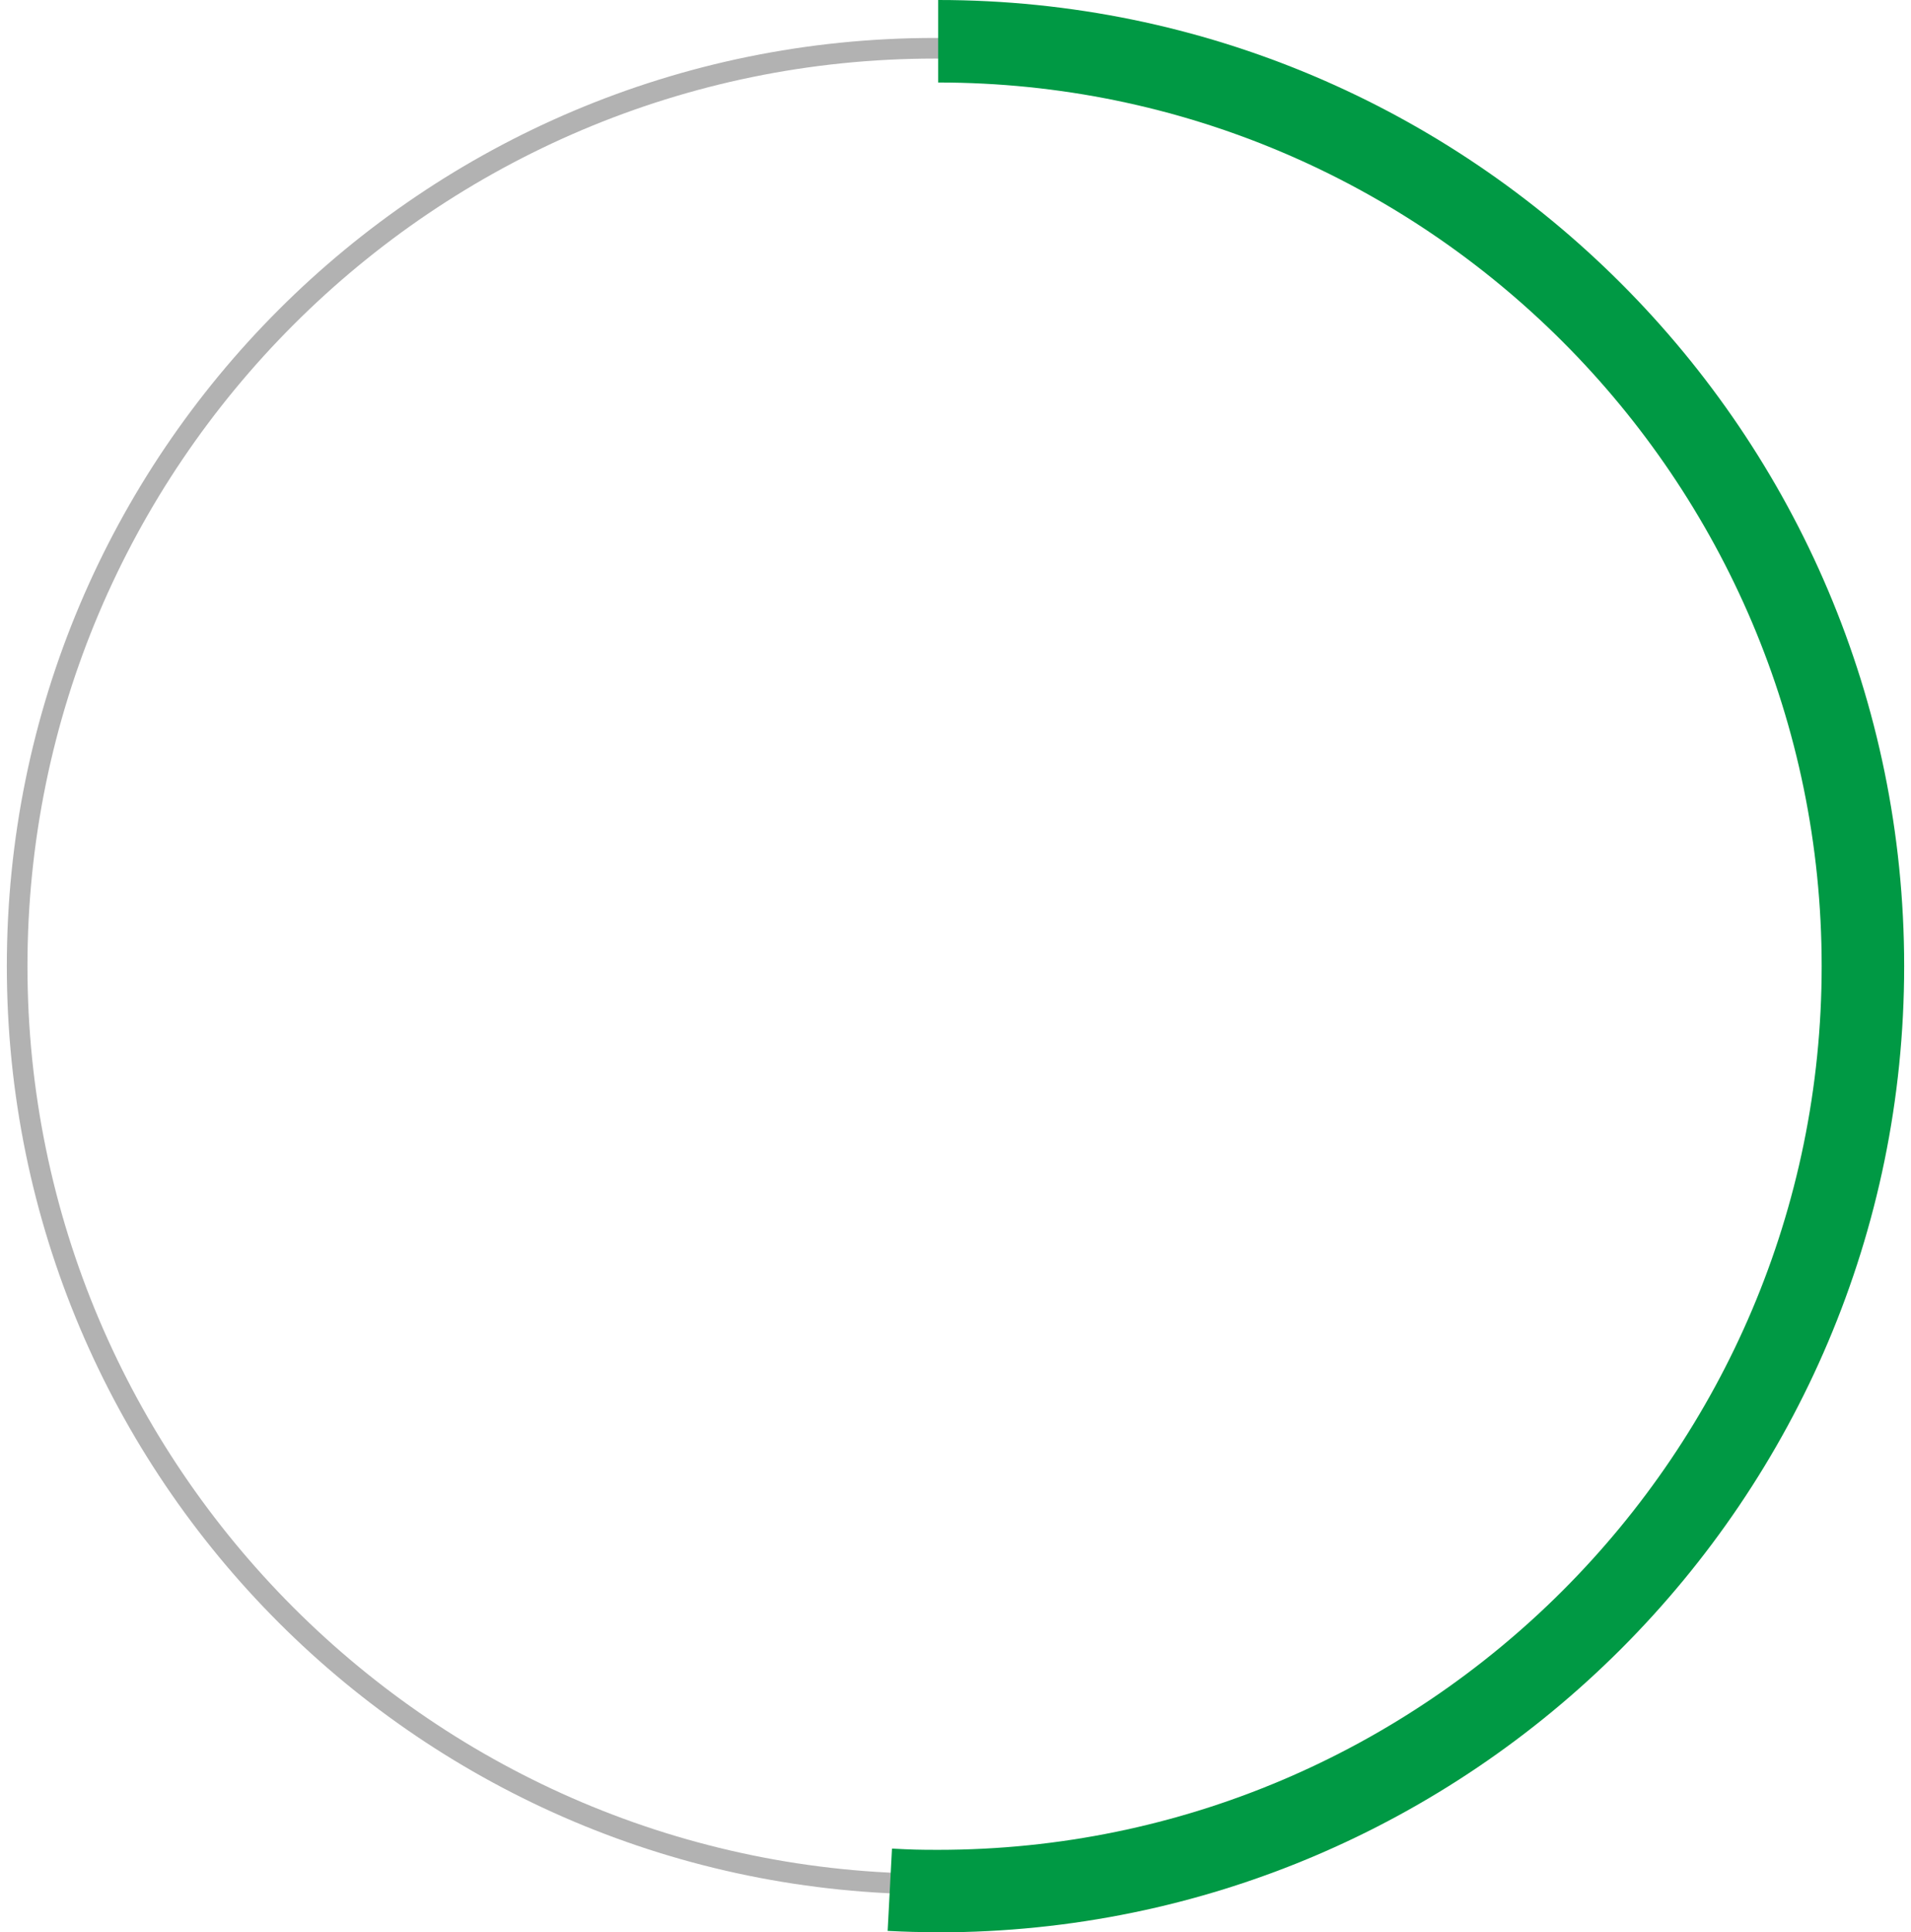
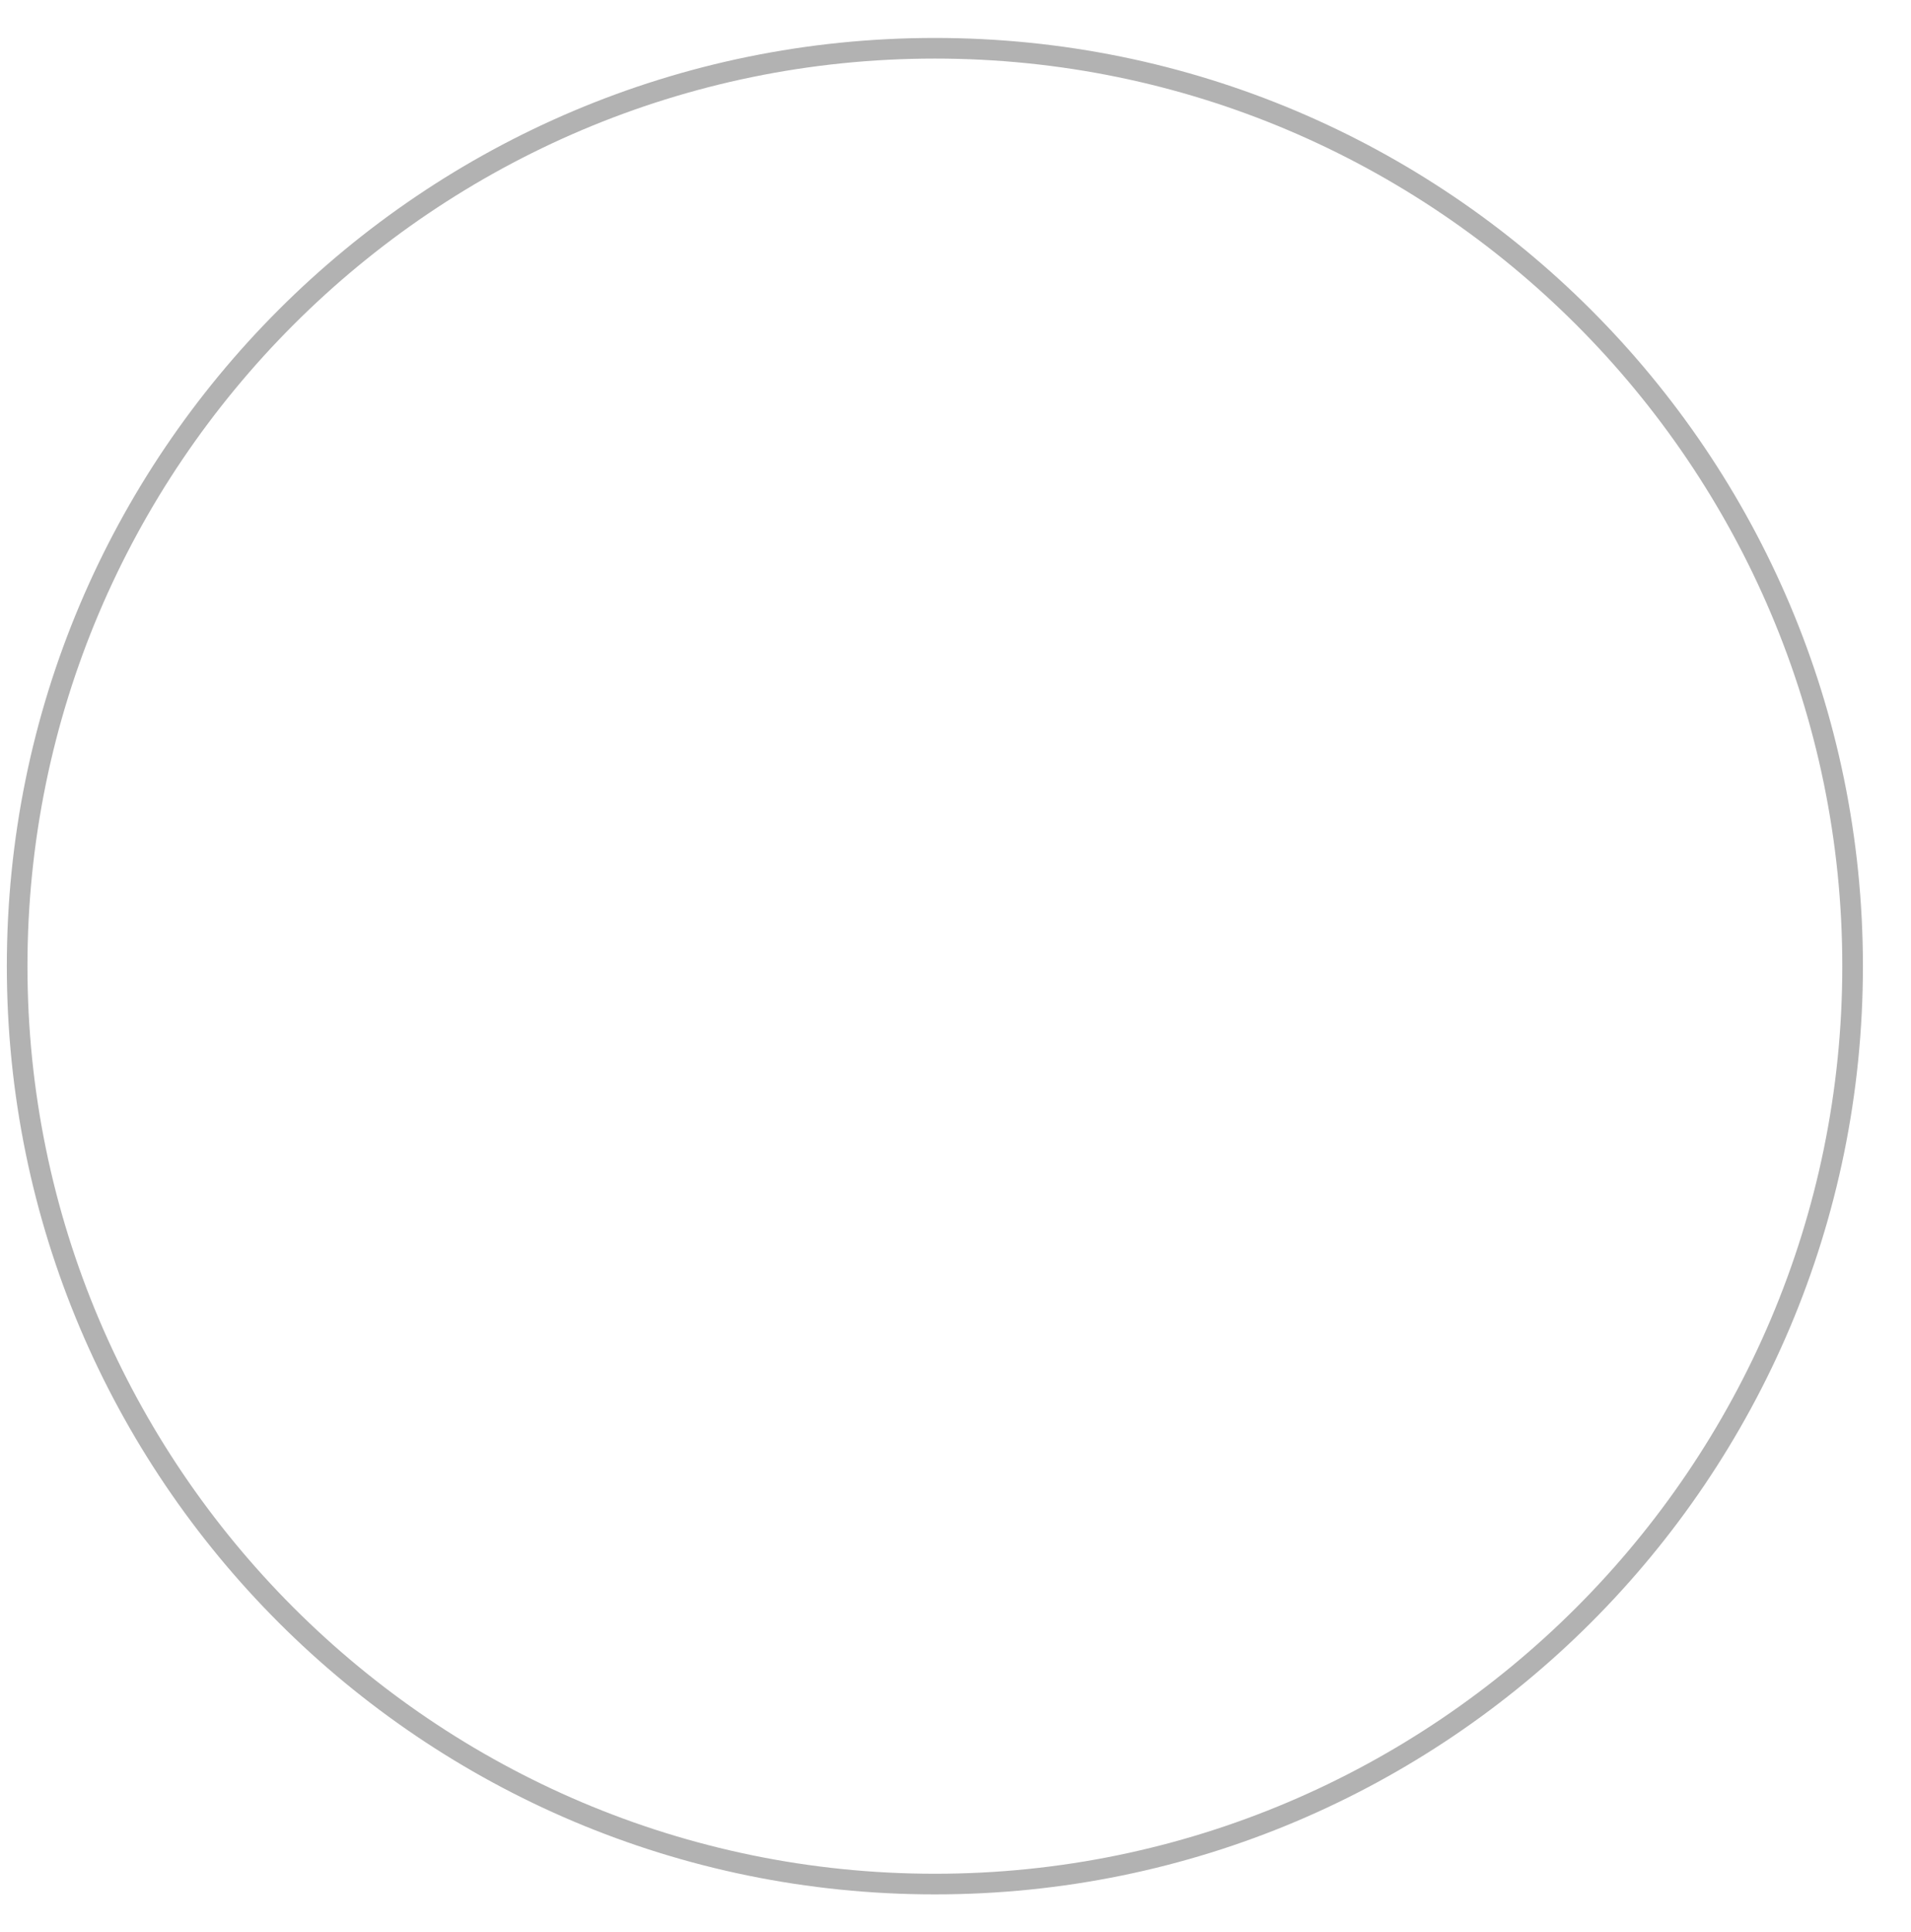
<svg xmlns="http://www.w3.org/2000/svg" id="Layer_268c9821e7db51" data-name="Layer 2" viewBox="0 0 92 93.67" aria-hidden="true" width="92px" height="93px">
  <defs>
    <linearGradient class="cerosgradient" data-cerosgradient="true" id="CerosGradient_id4785006a2" gradientUnits="userSpaceOnUse" x1="50%" y1="100%" x2="50%" y2="0%">
      <stop offset="0%" stop-color="#d1d1d1" />
      <stop offset="100%" stop-color="#d1d1d1" />
    </linearGradient>
    <linearGradient />
    <style>
      .cls-1-68c9821e7db51{
        fill: #b2b2b2;
      }

      .cls-2-68c9821e7db51{
        fill: #094;
      }
    </style>
  </defs>
  <g id="stat168c9821e7db51">
    <g>
      <path class="cls-1-68c9821e7db51" d="M45,2.84c24.26,0,44,19.74,44,44s-19.74,44-44,44S1,71.1,1,46.84,20.74,2.84,45,2.84M45,1.84C20.15,1.84,0,21.98,0,46.84s20.15,45,45,45,45-20.15,45-45S69.85,1.84,45,1.84h0Z" />
-       <path class="cls-2-68c9821e7db51" d="M45.16,93.67c-1.03,0-1.42-.01-2.45-.06l.21-3.99c.94.05,1.3.06,2.24.06,23.62,0,42.84-19.22,42.84-42.84S68.78,4,45.16,4V0c25.83,0,46.84,21.01,46.84,46.84s-21.01,46.84-46.84,46.84Z" />
    </g>
  </g>
</svg>